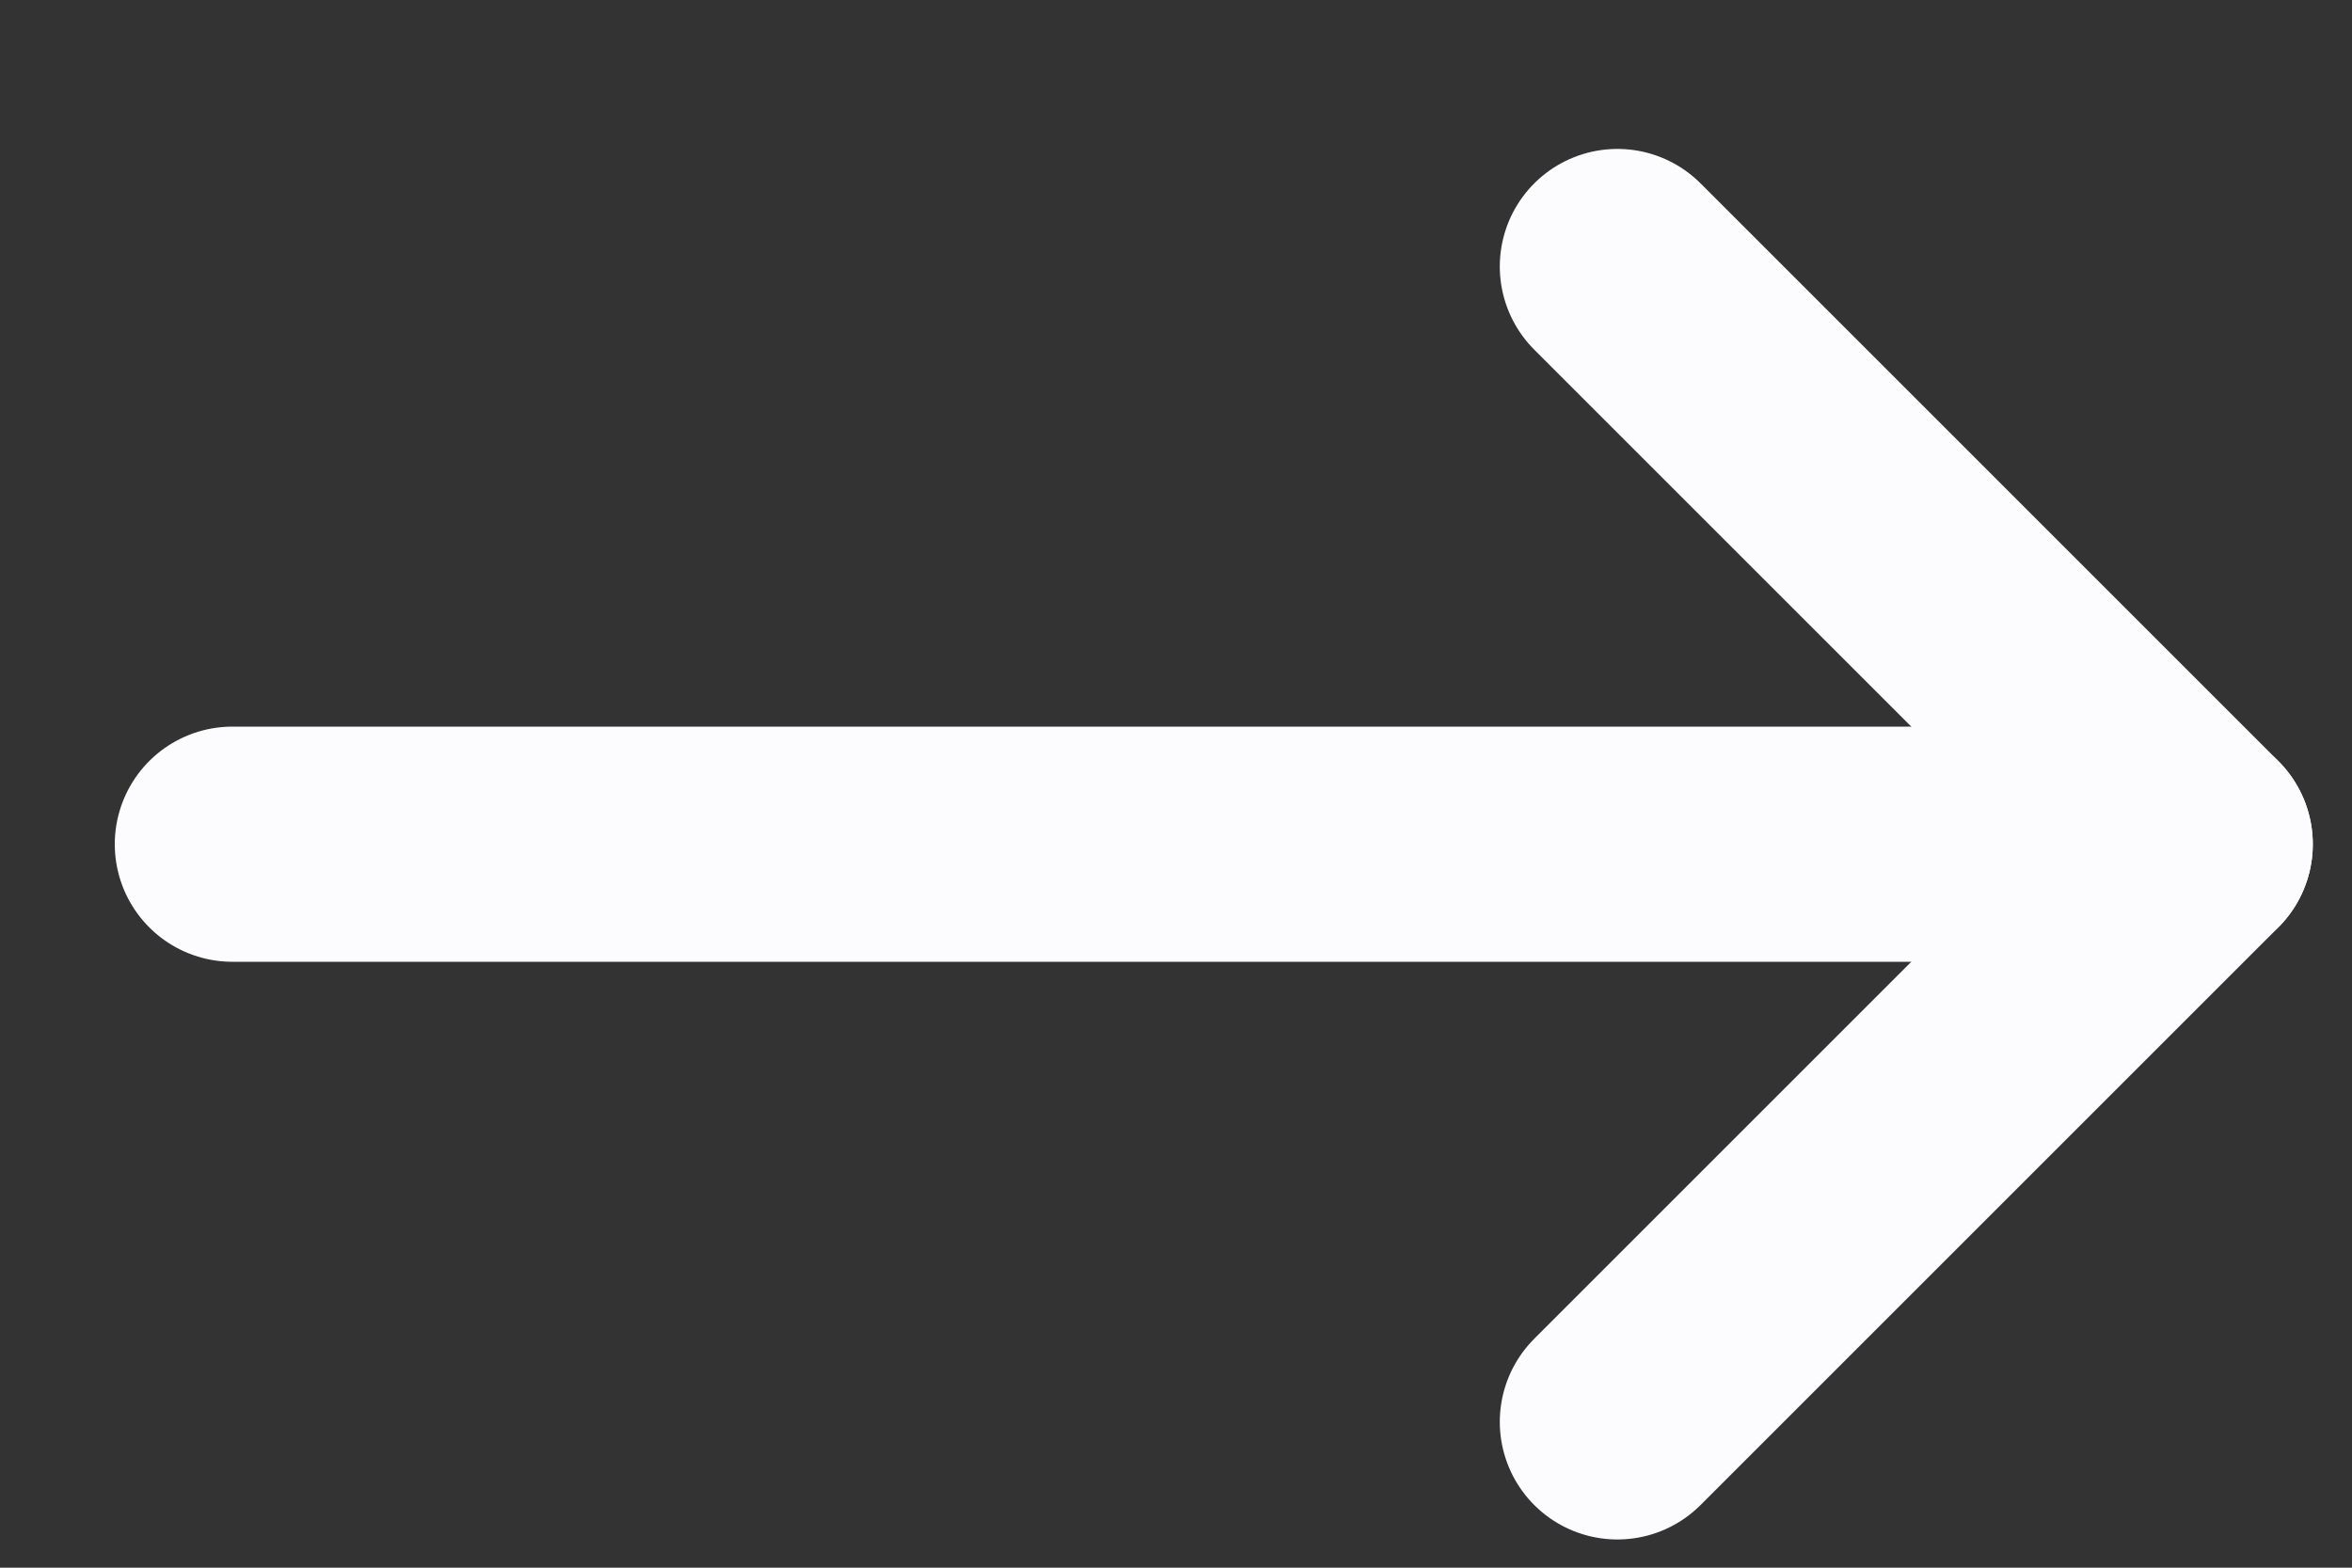
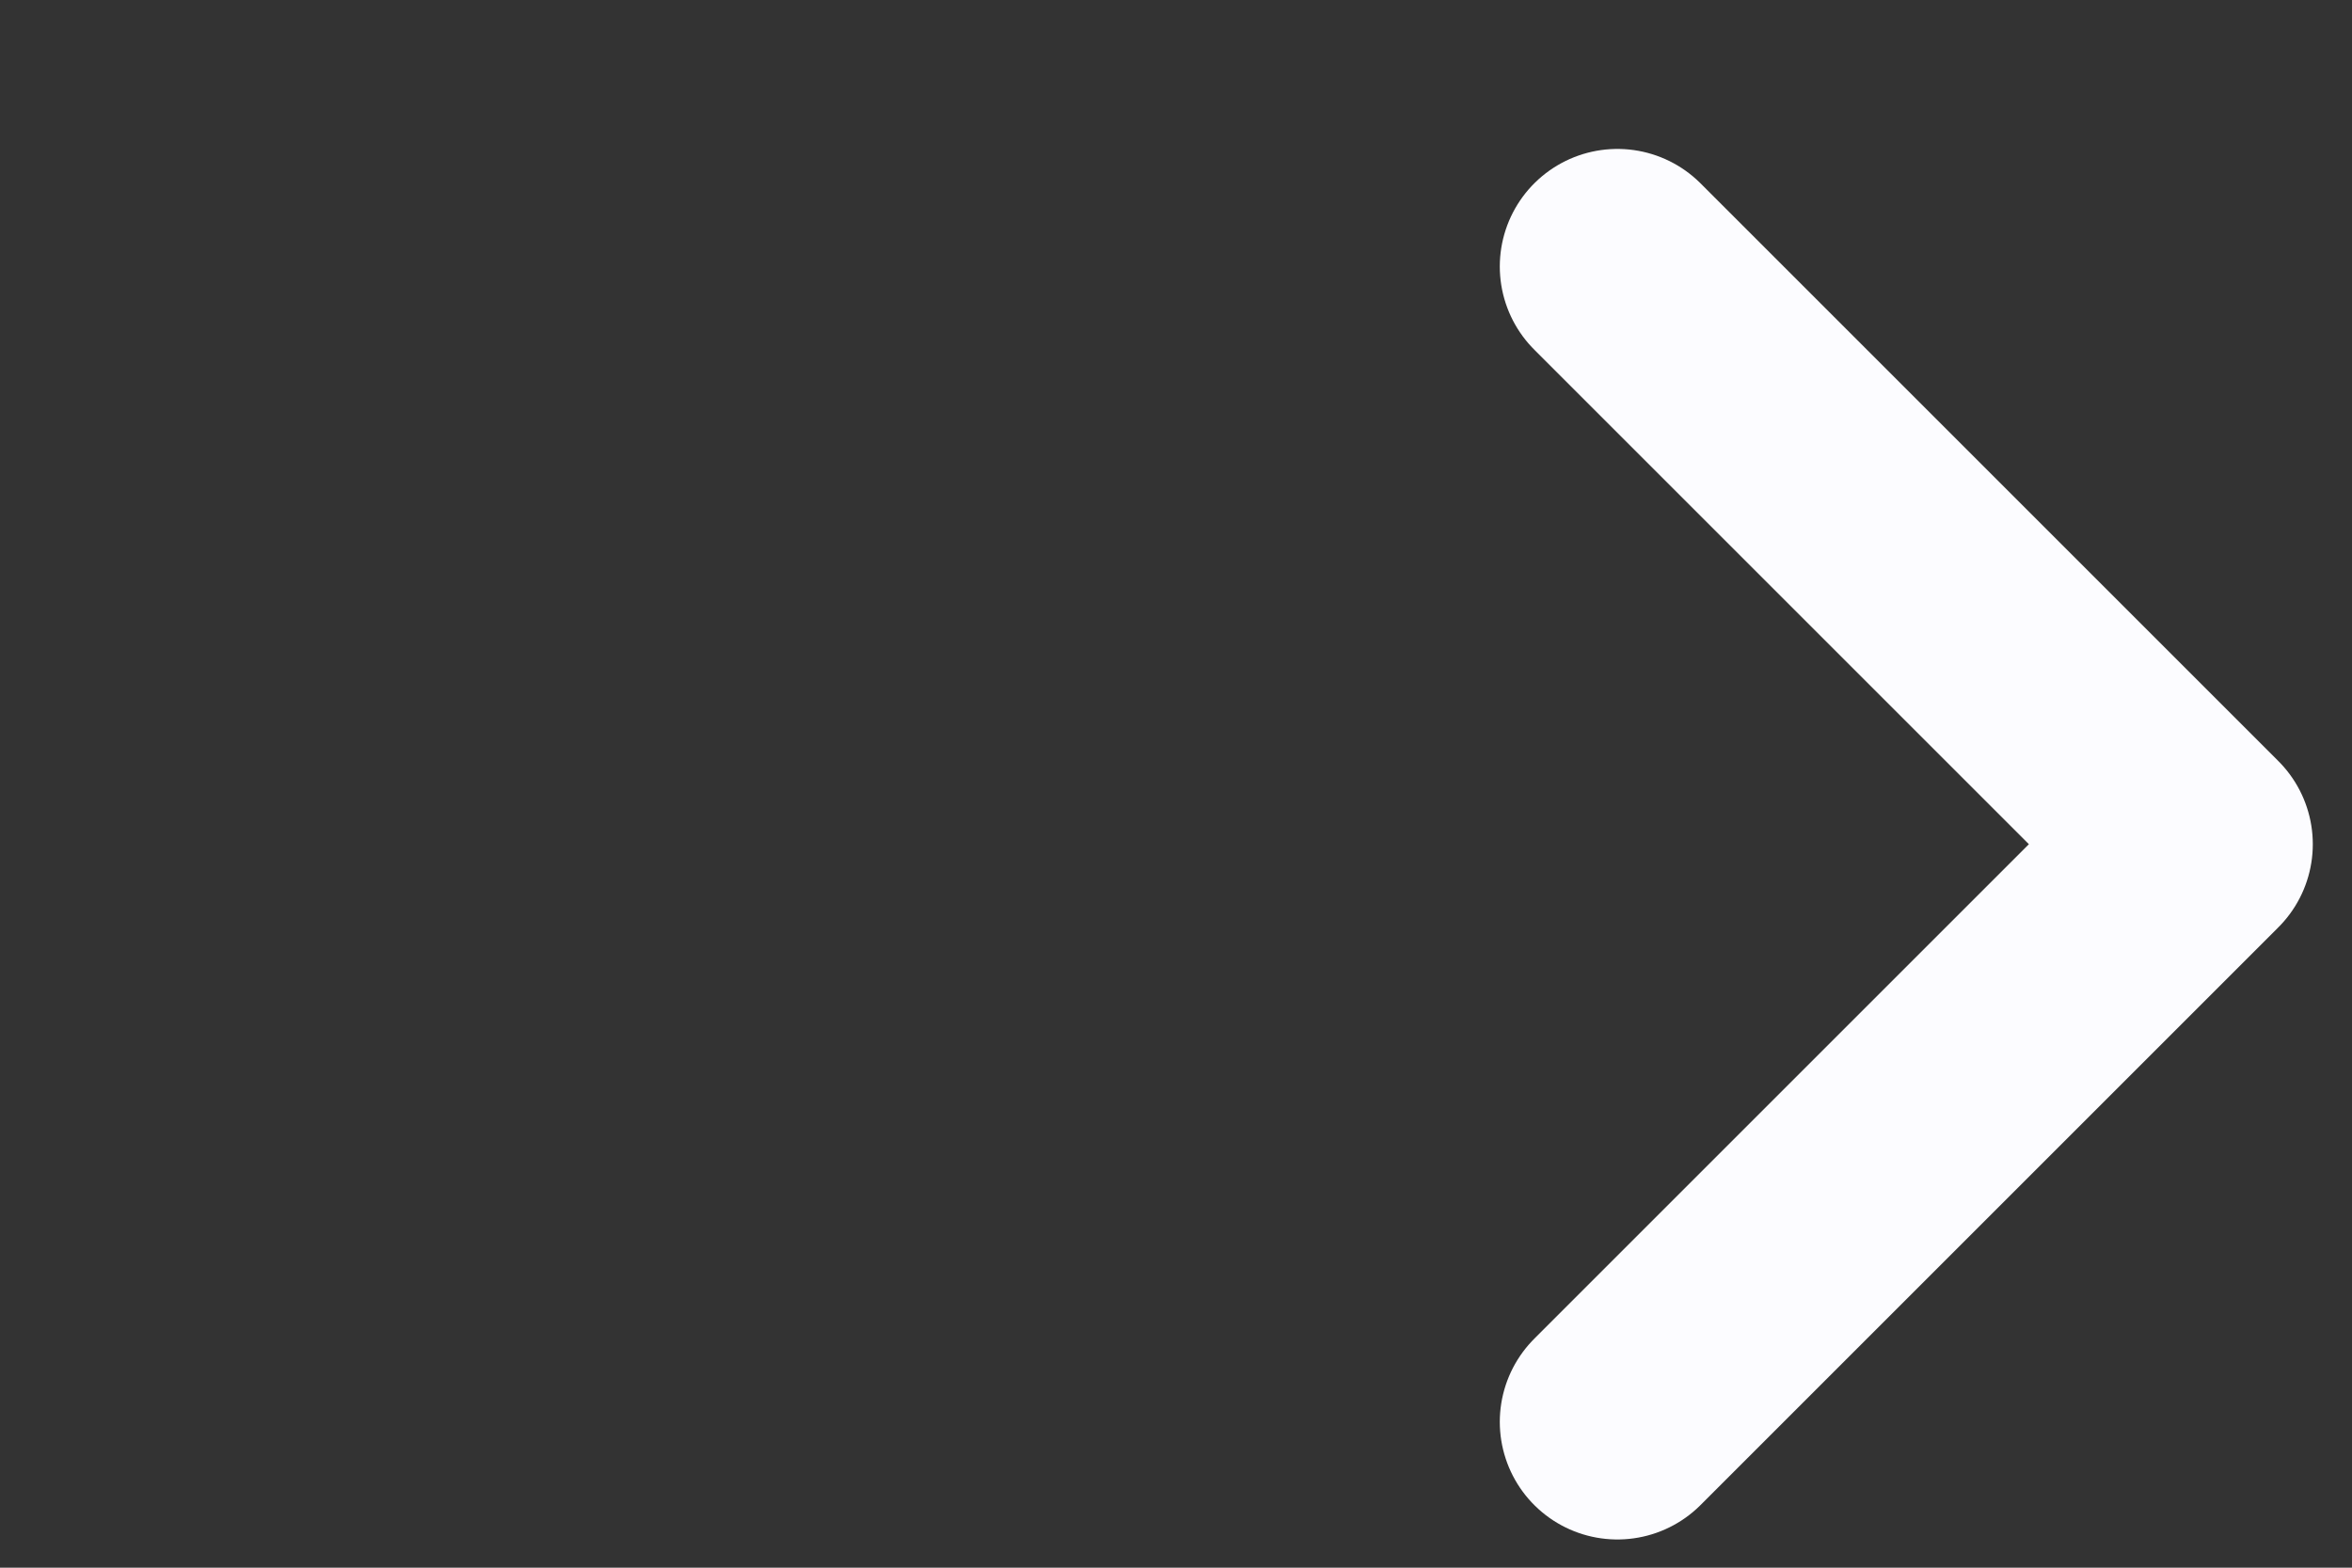
<svg xmlns="http://www.w3.org/2000/svg" width="15" height="10" viewBox="0 0 15 10" fill="none">
  <rect x="0" y="0" width="15" height="10" fill="#333333" stroke="none" />
  <path d="M10.315 9.07L14 5.385L10.315 1.7" stroke="#FCFCFF" stroke-width="1.5" stroke-linecap="round" stroke-linejoin="round" />
-   <path d="M1.482 5.385L14 5.385" stroke="#FCFCFF" stroke-width="1.5" stroke-linecap="round" stroke-linejoin="round" />
</svg>